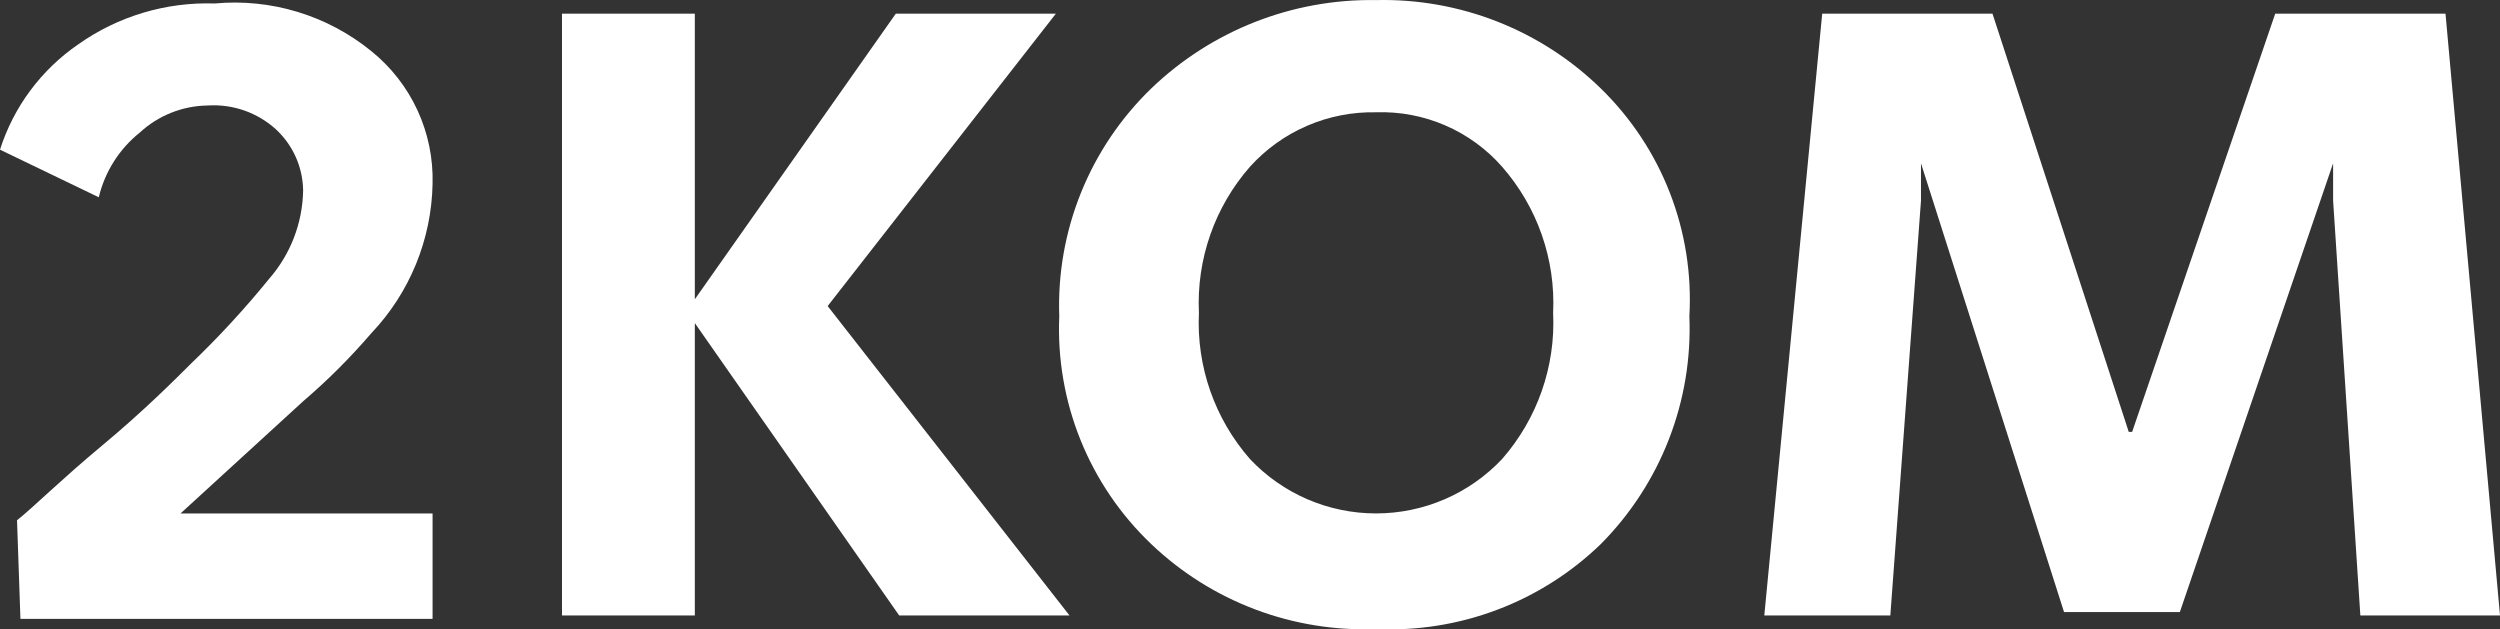
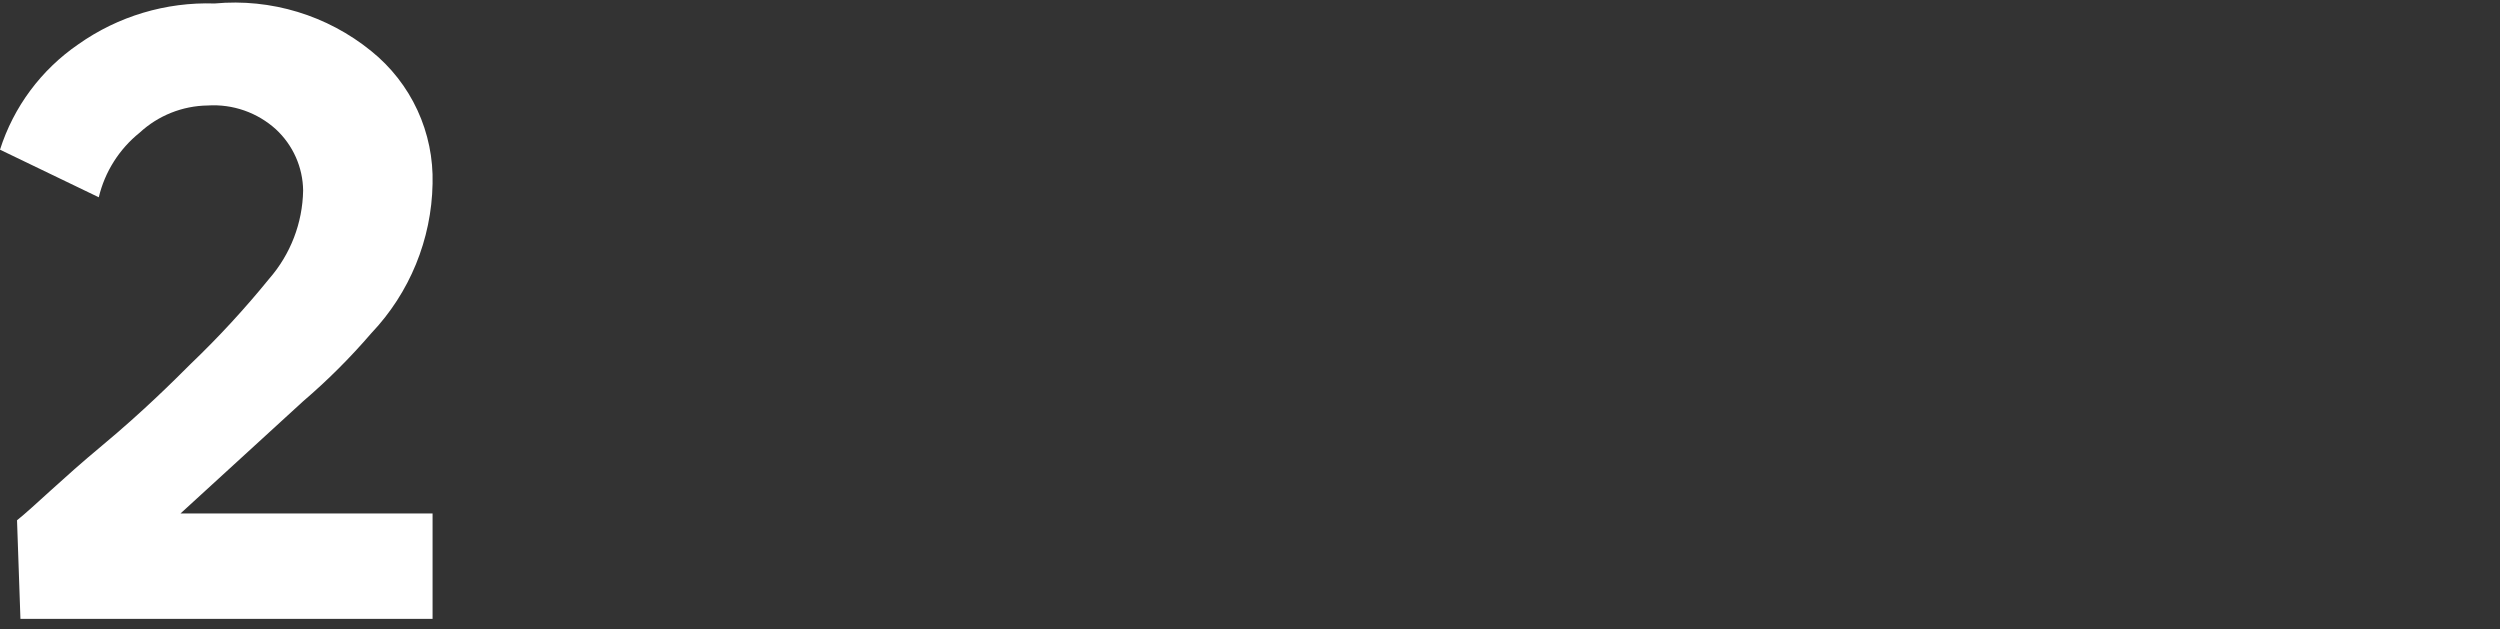
<svg xmlns="http://www.w3.org/2000/svg" width="143" height="36" viewBox="0 0 143 36" fill="none">
  <rect x="0" y="0" width="143" height="36" fill="#333333" stroke="none" />
  <path d="M21.236 2.922C22.366 3.832 23.27 4.989 23.878 6.305C24.486 7.62 24.782 9.058 24.743 10.506C24.686 13.696 23.435 16.749 21.236 19.063C20.038 20.457 18.736 21.757 17.339 22.953L10.326 29.37H24.743V35.399H1.169L0.974 29.759C1.948 28.981 3.507 27.425 5.845 25.481C8.183 23.536 9.936 21.786 10.91 20.813C12.504 19.287 14 17.664 15.391 15.952C16.617 14.548 17.308 12.757 17.339 10.895C17.331 10.237 17.188 9.587 16.92 8.985C16.652 8.384 16.264 7.843 15.781 7.395C15.255 6.919 14.64 6.554 13.971 6.32C13.301 6.086 12.592 5.989 11.884 6.034C10.437 6.053 9.049 6.607 7.988 7.589C6.819 8.528 5.997 9.828 5.65 11.284L0 8.562C0.78 6.11 2.357 3.989 4.481 2.533C6.754 0.927 9.491 0.108 12.274 0.199C15.503 -0.101 18.721 0.877 21.236 2.922Z" fill="white" />
-   <path d="M39.744 18.48V35.204H32.146V0.783H39.744V17.118L51.239 0.783H60.395L47.342 17.507L61.175 35.204H51.433L39.744 18.48Z" fill="white" />
-   <path d="M91.567 5.061C93.295 6.745 94.642 8.78 95.516 11.027C96.389 13.275 96.77 15.684 96.632 18.091C96.73 20.493 96.33 22.89 95.459 25.132C94.587 27.374 93.262 29.412 91.567 31.12C89.869 32.763 87.852 34.042 85.641 34.878C83.43 35.714 81.07 36.09 78.708 35.982C76.348 36.073 73.994 35.689 71.785 34.854C69.576 34.019 67.558 32.749 65.85 31.12C64.094 29.448 62.715 27.421 61.808 25.173C60.901 22.926 60.486 20.511 60.59 18.091C60.504 15.672 60.928 13.263 61.834 11.019C62.74 8.774 64.109 6.745 65.85 5.061C69.299 1.746 73.921 -0.072 78.708 0.005C81.081 -0.051 83.441 0.367 85.65 1.236C87.858 2.104 89.87 3.405 91.567 5.061ZM71.5 9.534C69.479 11.839 68.432 14.836 68.578 17.896C68.432 20.956 69.479 23.953 71.5 26.259C72.425 27.24 73.542 28.023 74.782 28.558C76.022 29.092 77.358 29.368 78.708 29.368C80.059 29.368 81.395 29.092 82.635 28.558C83.874 28.023 84.991 27.24 85.917 26.259C87.938 23.953 88.985 20.956 88.839 17.896C88.985 14.836 87.938 11.839 85.917 9.534C85.021 8.515 83.909 7.708 82.663 7.17C81.416 6.632 80.066 6.376 78.708 6.423C77.354 6.395 76.009 6.658 74.765 7.195C73.521 7.732 72.408 8.53 71.5 9.534Z" fill="white" />
-   <path d="M135.012 35.204L133.454 11.479V9.34L124.687 35.01H118.063L109.88 9.34V11.479L108.127 35.204H100.918L104.23 0.783H113.971L121.764 24.703H121.959L130.142 0.783H139.883L143 35.204H135.012Z" fill="white" />
</svg>